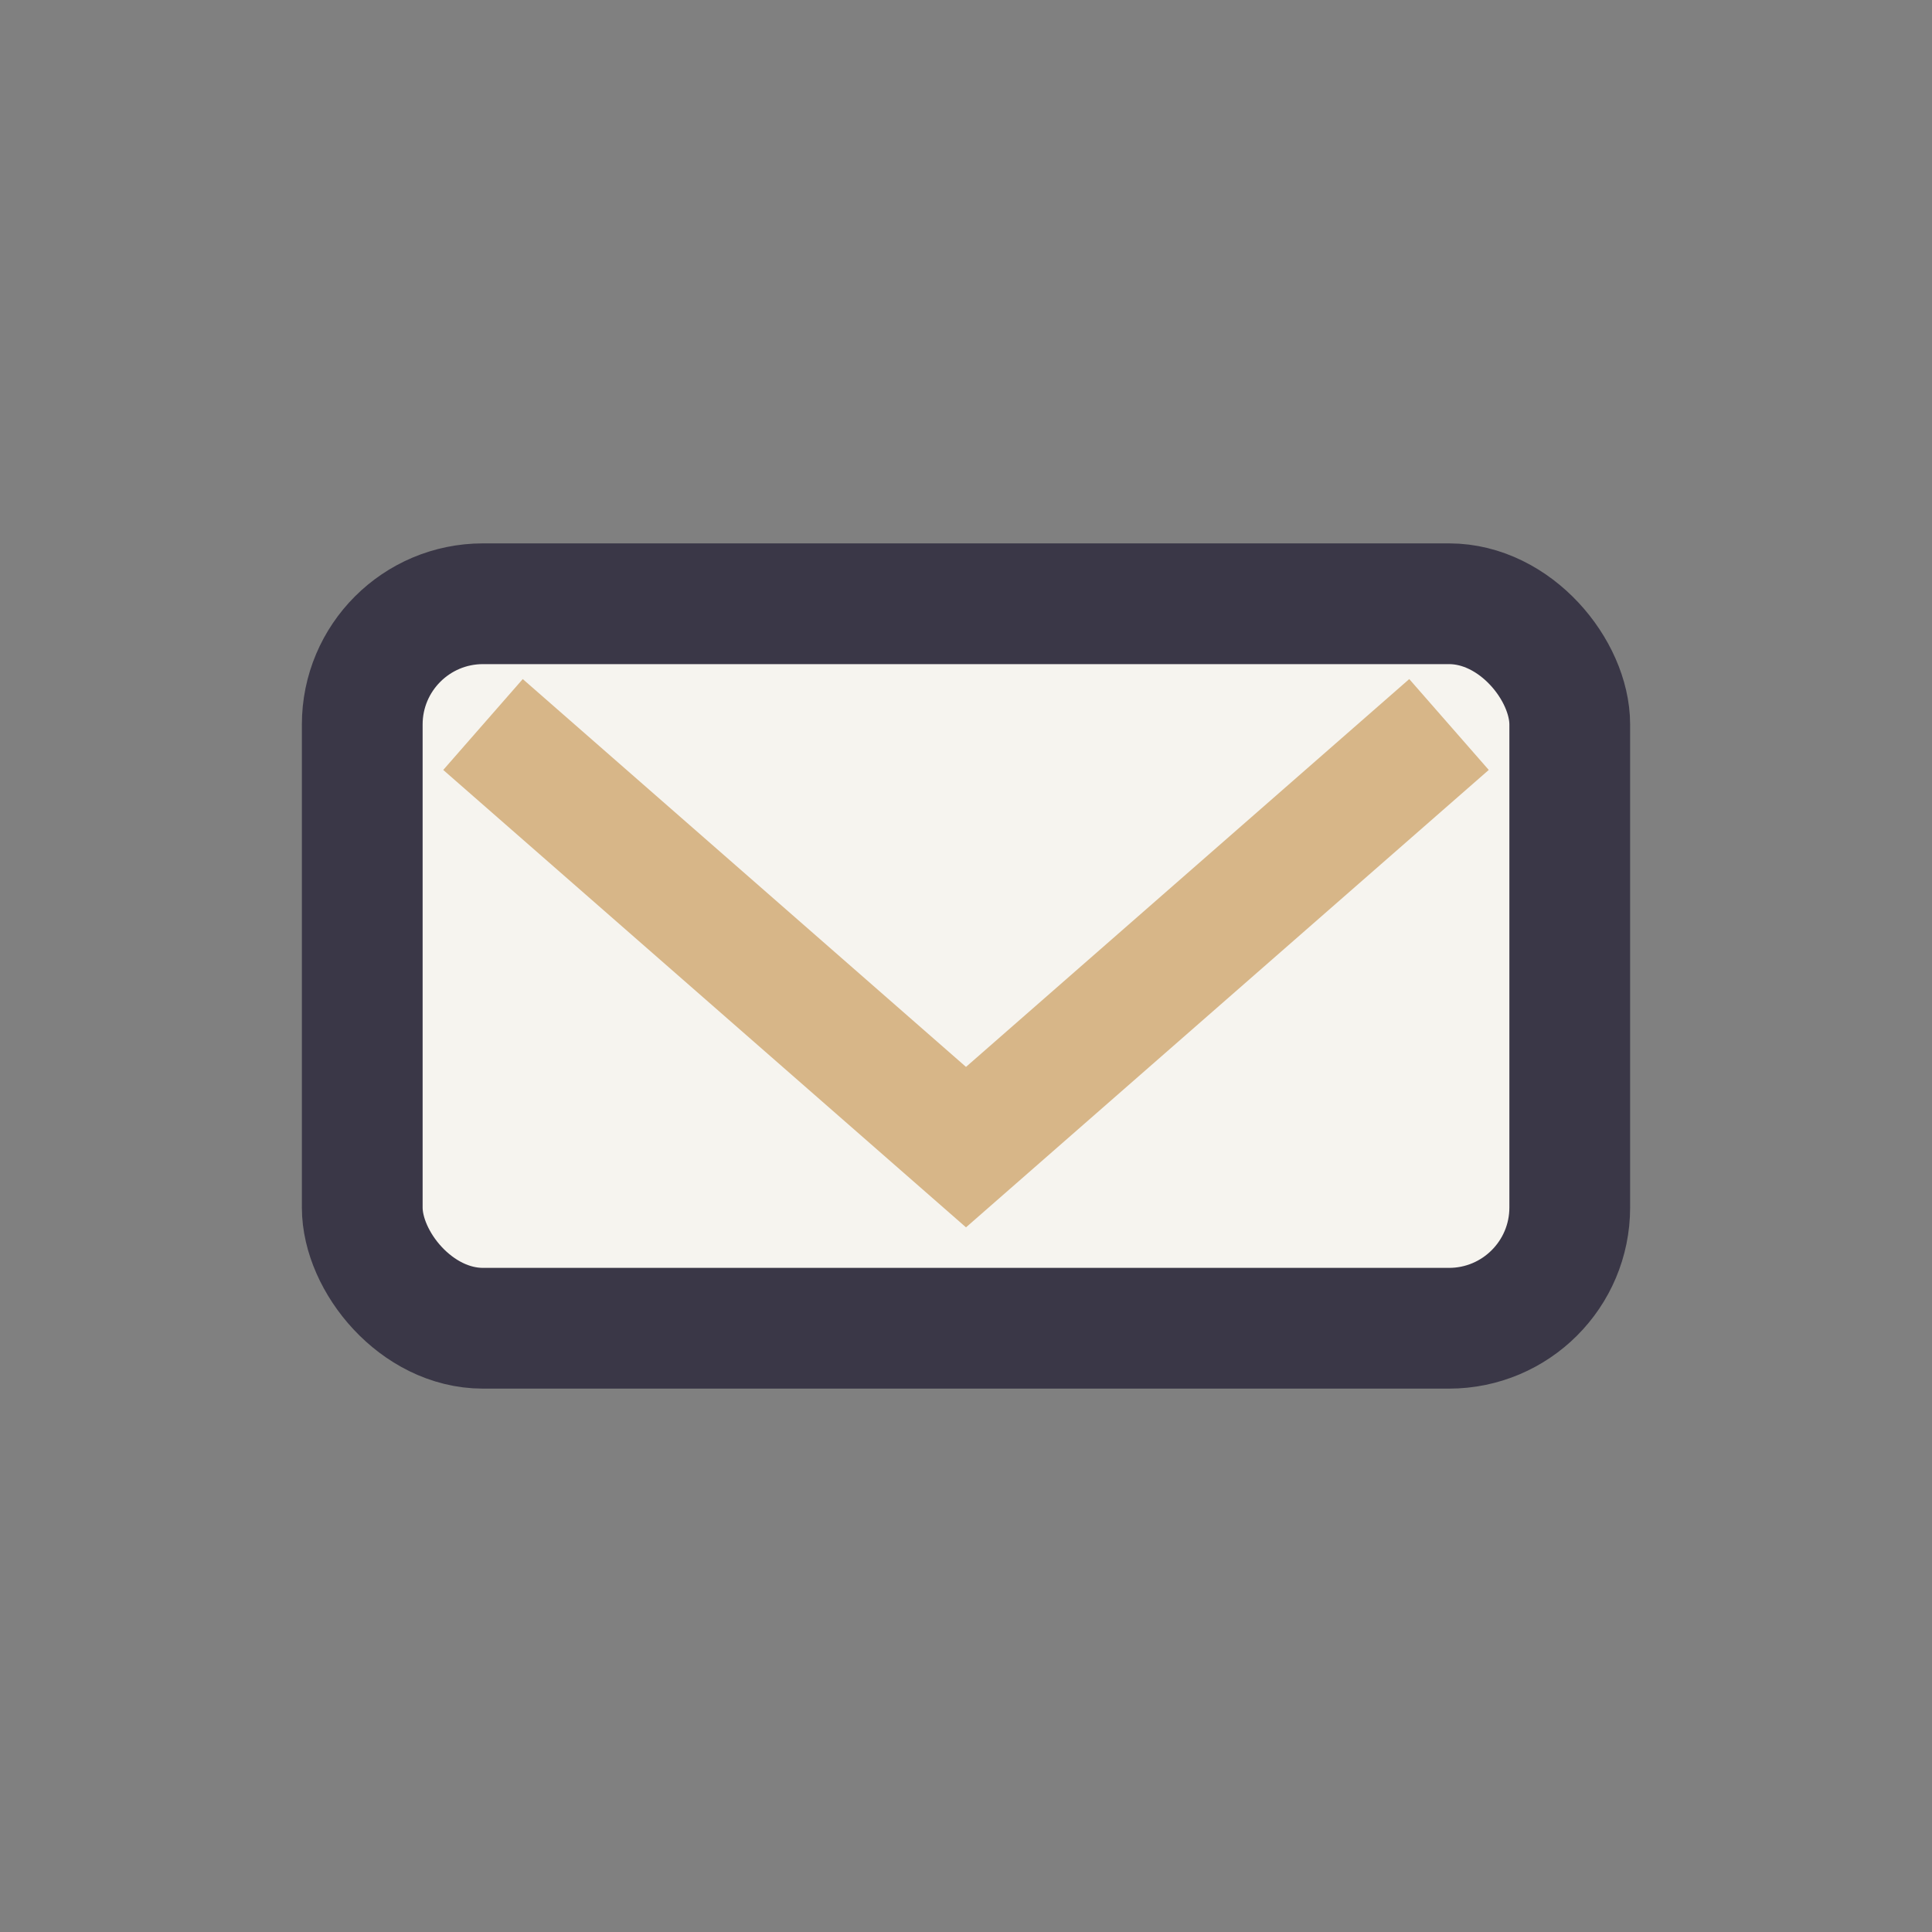
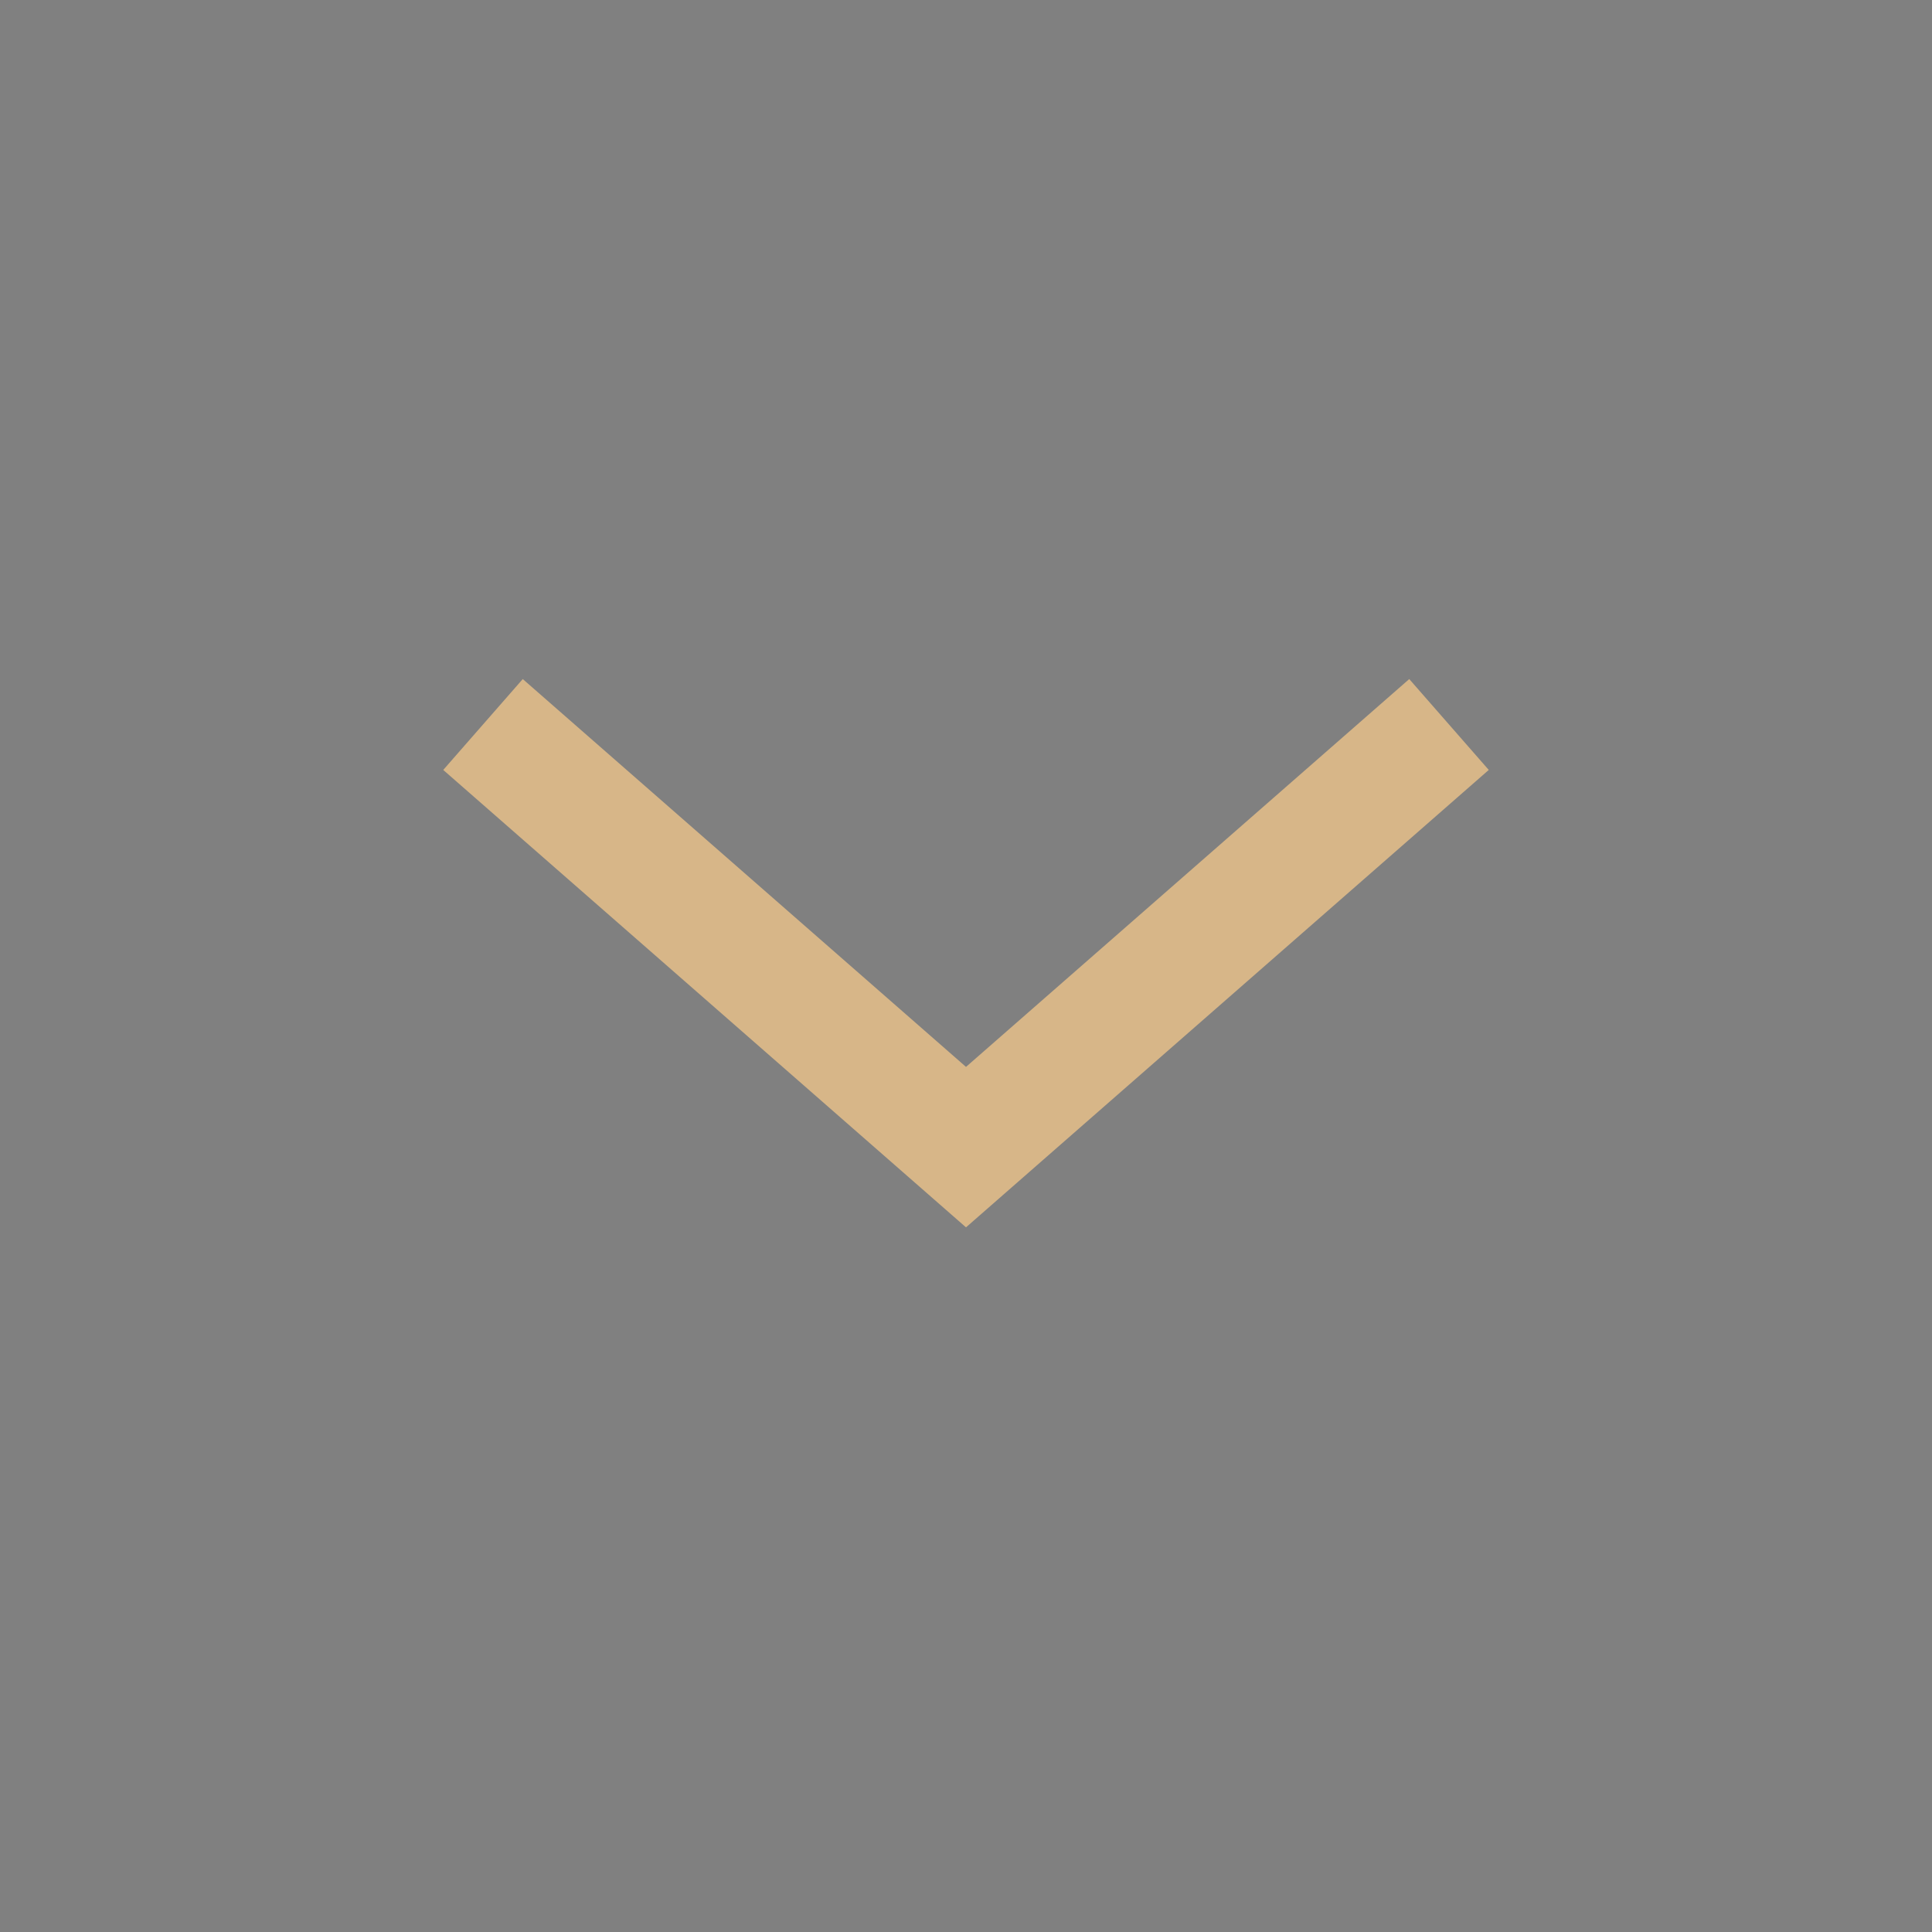
<svg xmlns="http://www.w3.org/2000/svg" width="32" height="32" viewBox="0 0 32 32">
  <rect x="0" y="0" width="32" height="32" fill="#808080" stroke="none" />
-   <rect x="6" y="10" width="20" height="12" rx="2" fill="#F6F4EF" stroke="#3A3747" stroke-width="2" />
  <path d="M8 12l8 7 8-7" stroke="#D7B688" stroke-width="2" fill="none" />
</svg>